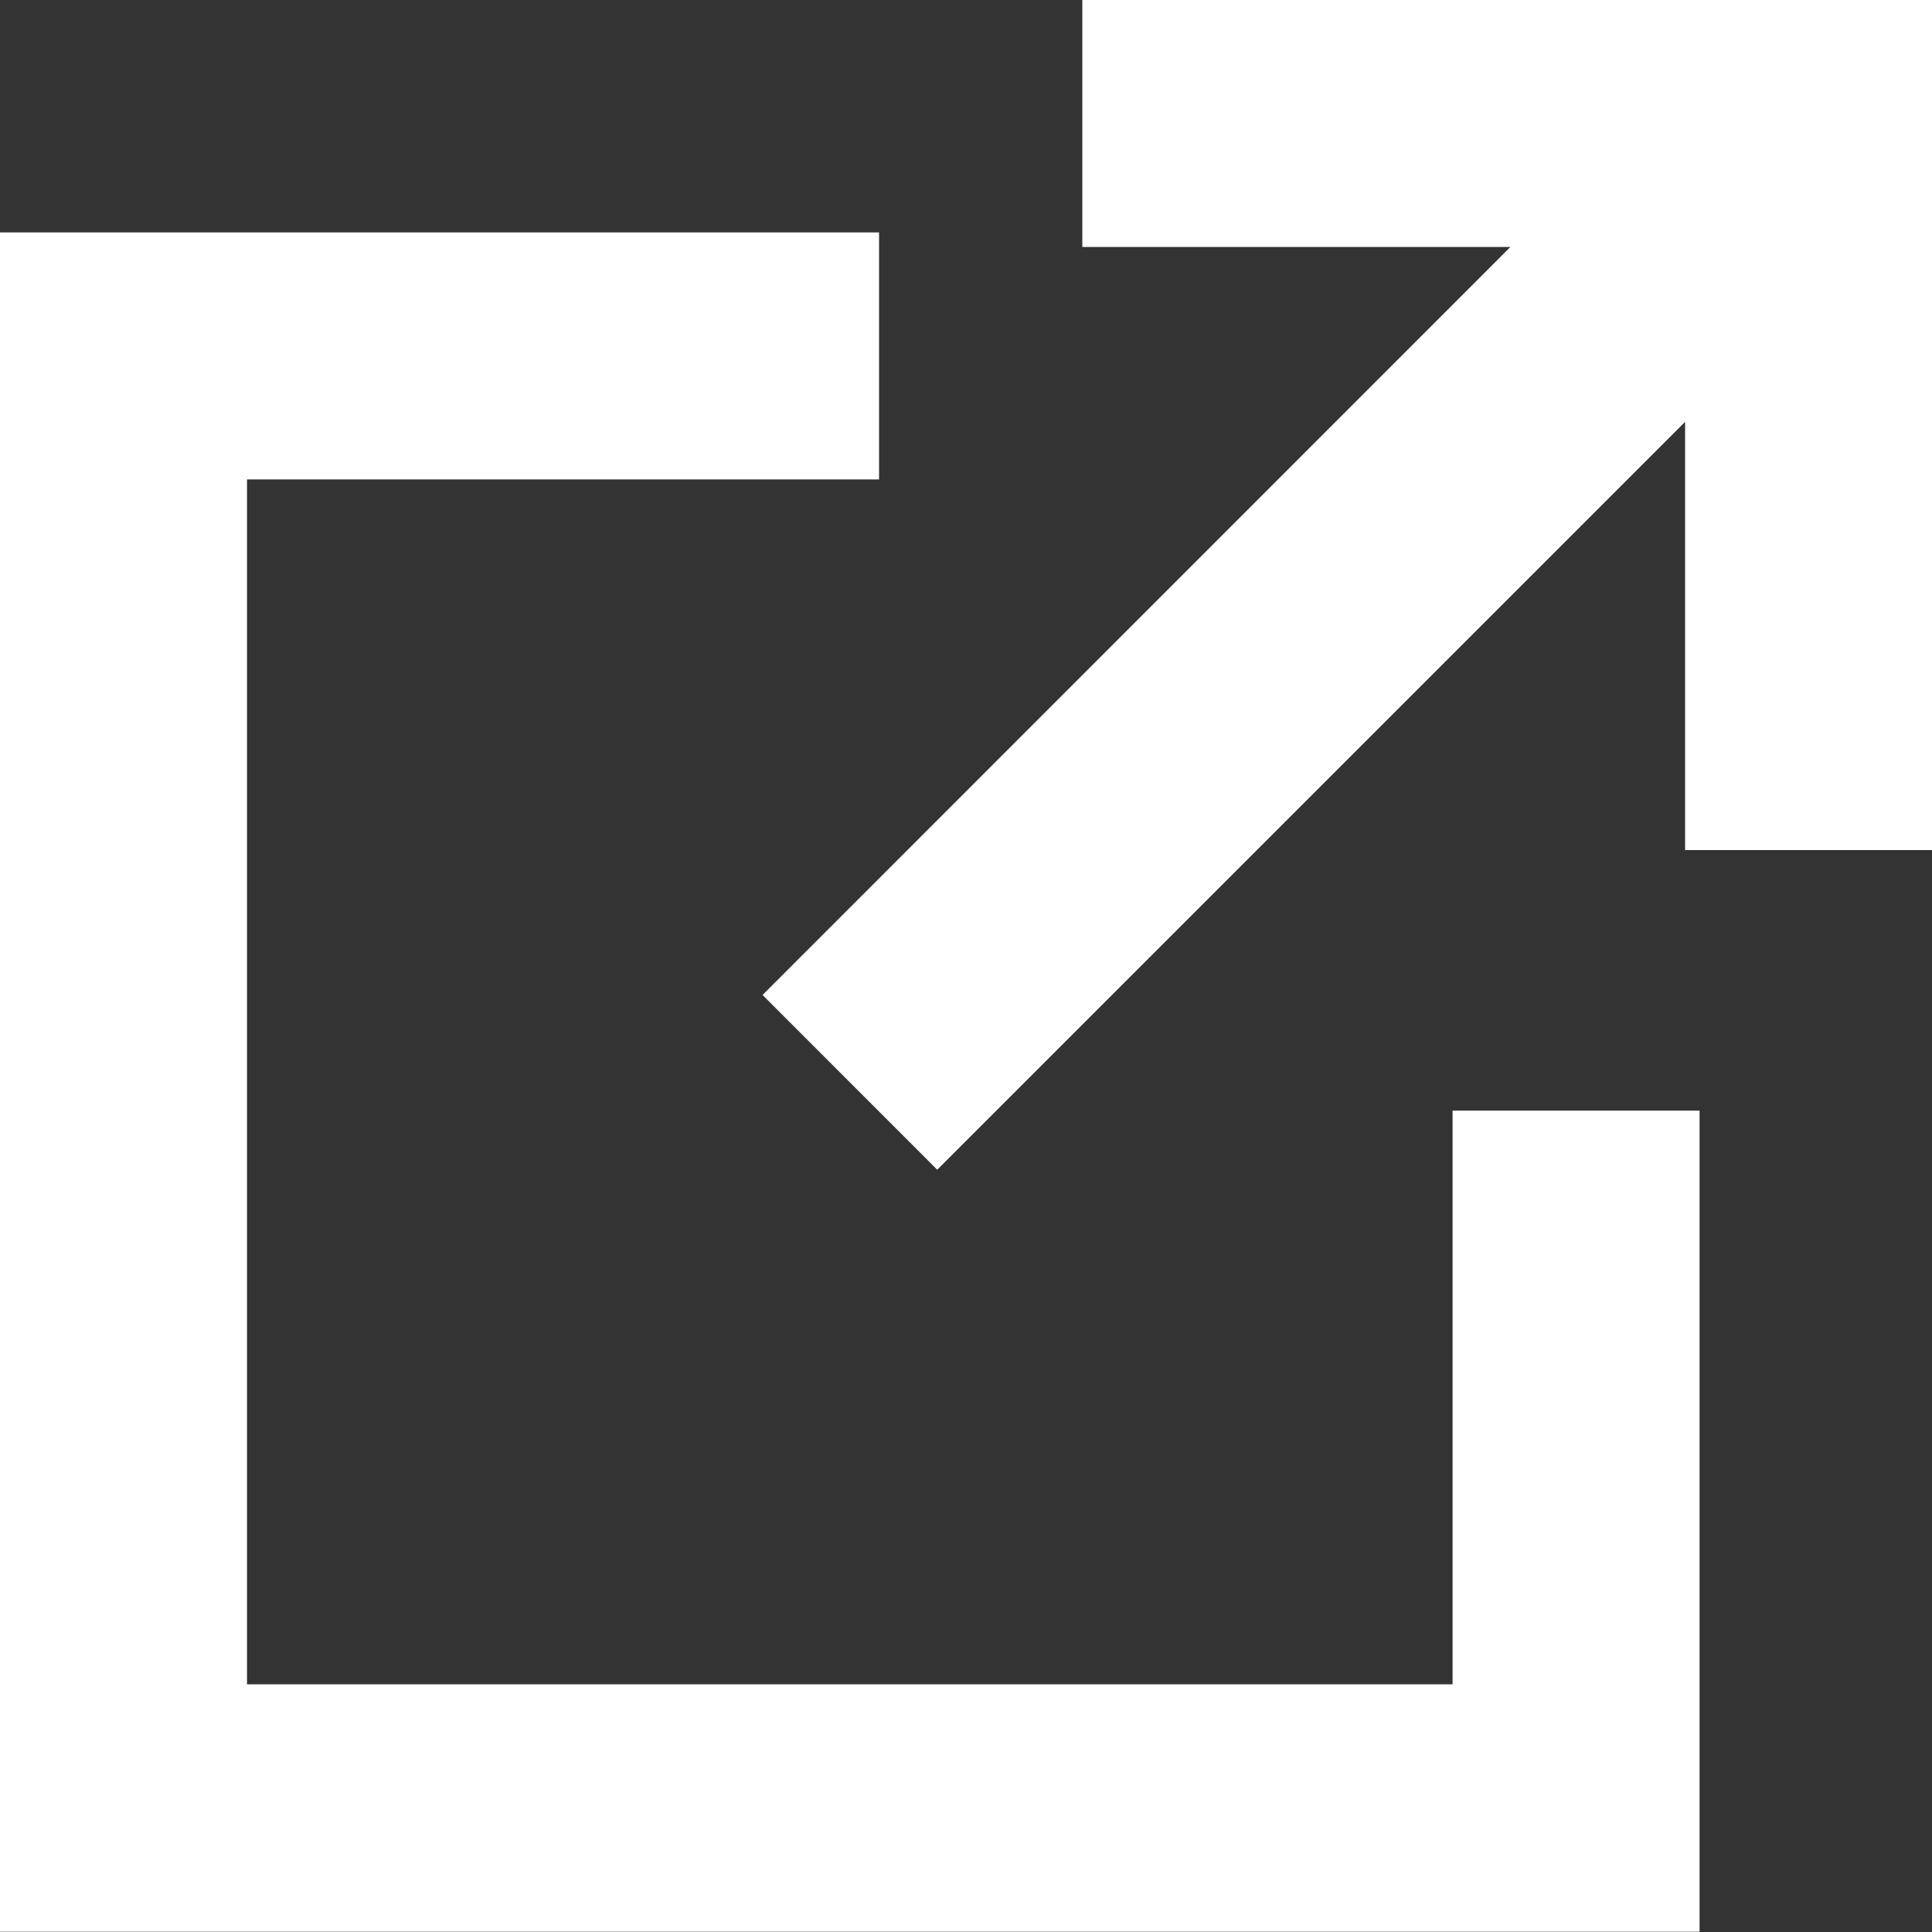
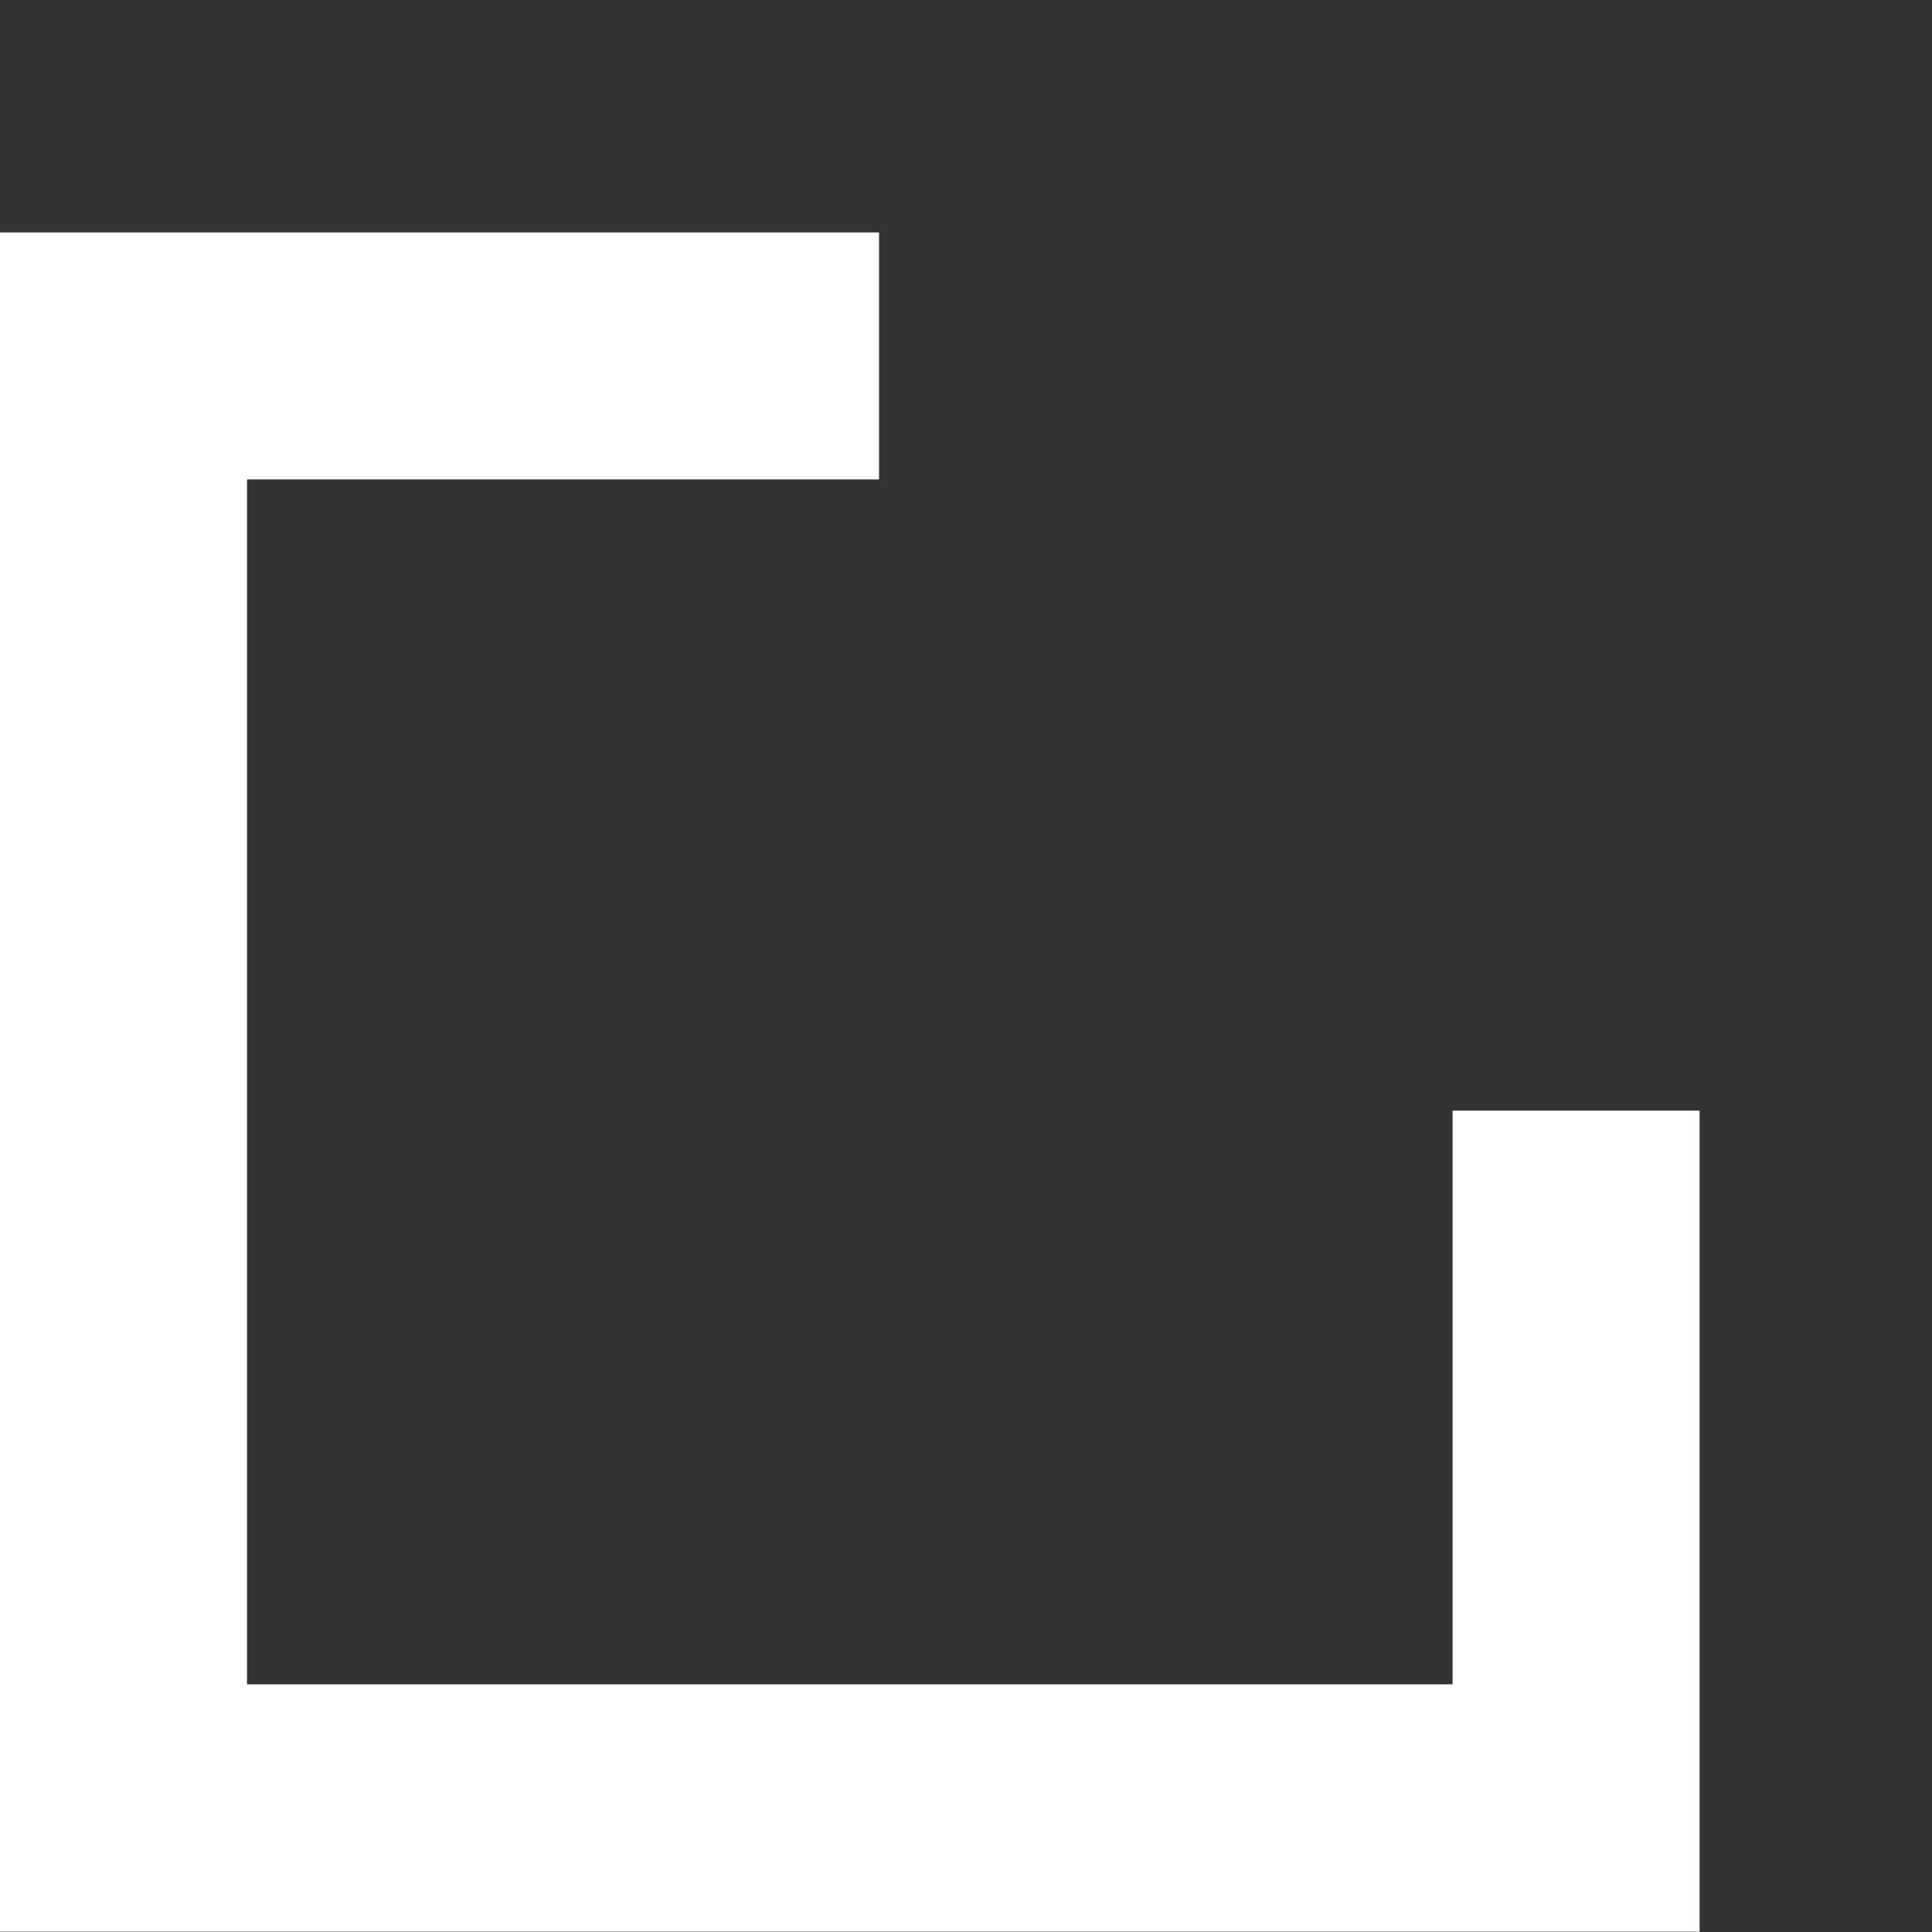
<svg xmlns="http://www.w3.org/2000/svg" width="20" height="20" viewBox="0 0 20 20">
  <rect x="0" y="0" width="20" height="20" fill="#333333" stroke="none" />
-   <path d="M17.447,0V2.557h4.431L14.137,10.3l1.808,1.809,7.742-7.742V8.8h2.557V0Z" transform="translate(-6.243)" fill="#fff" />
  <path d="M0,4.309V21.9H17.594v-8.5H15.037v5.939H2.557V6.866H9.1V4.309Z" transform="translate(0 -1.903)" fill="#fff" />
</svg>